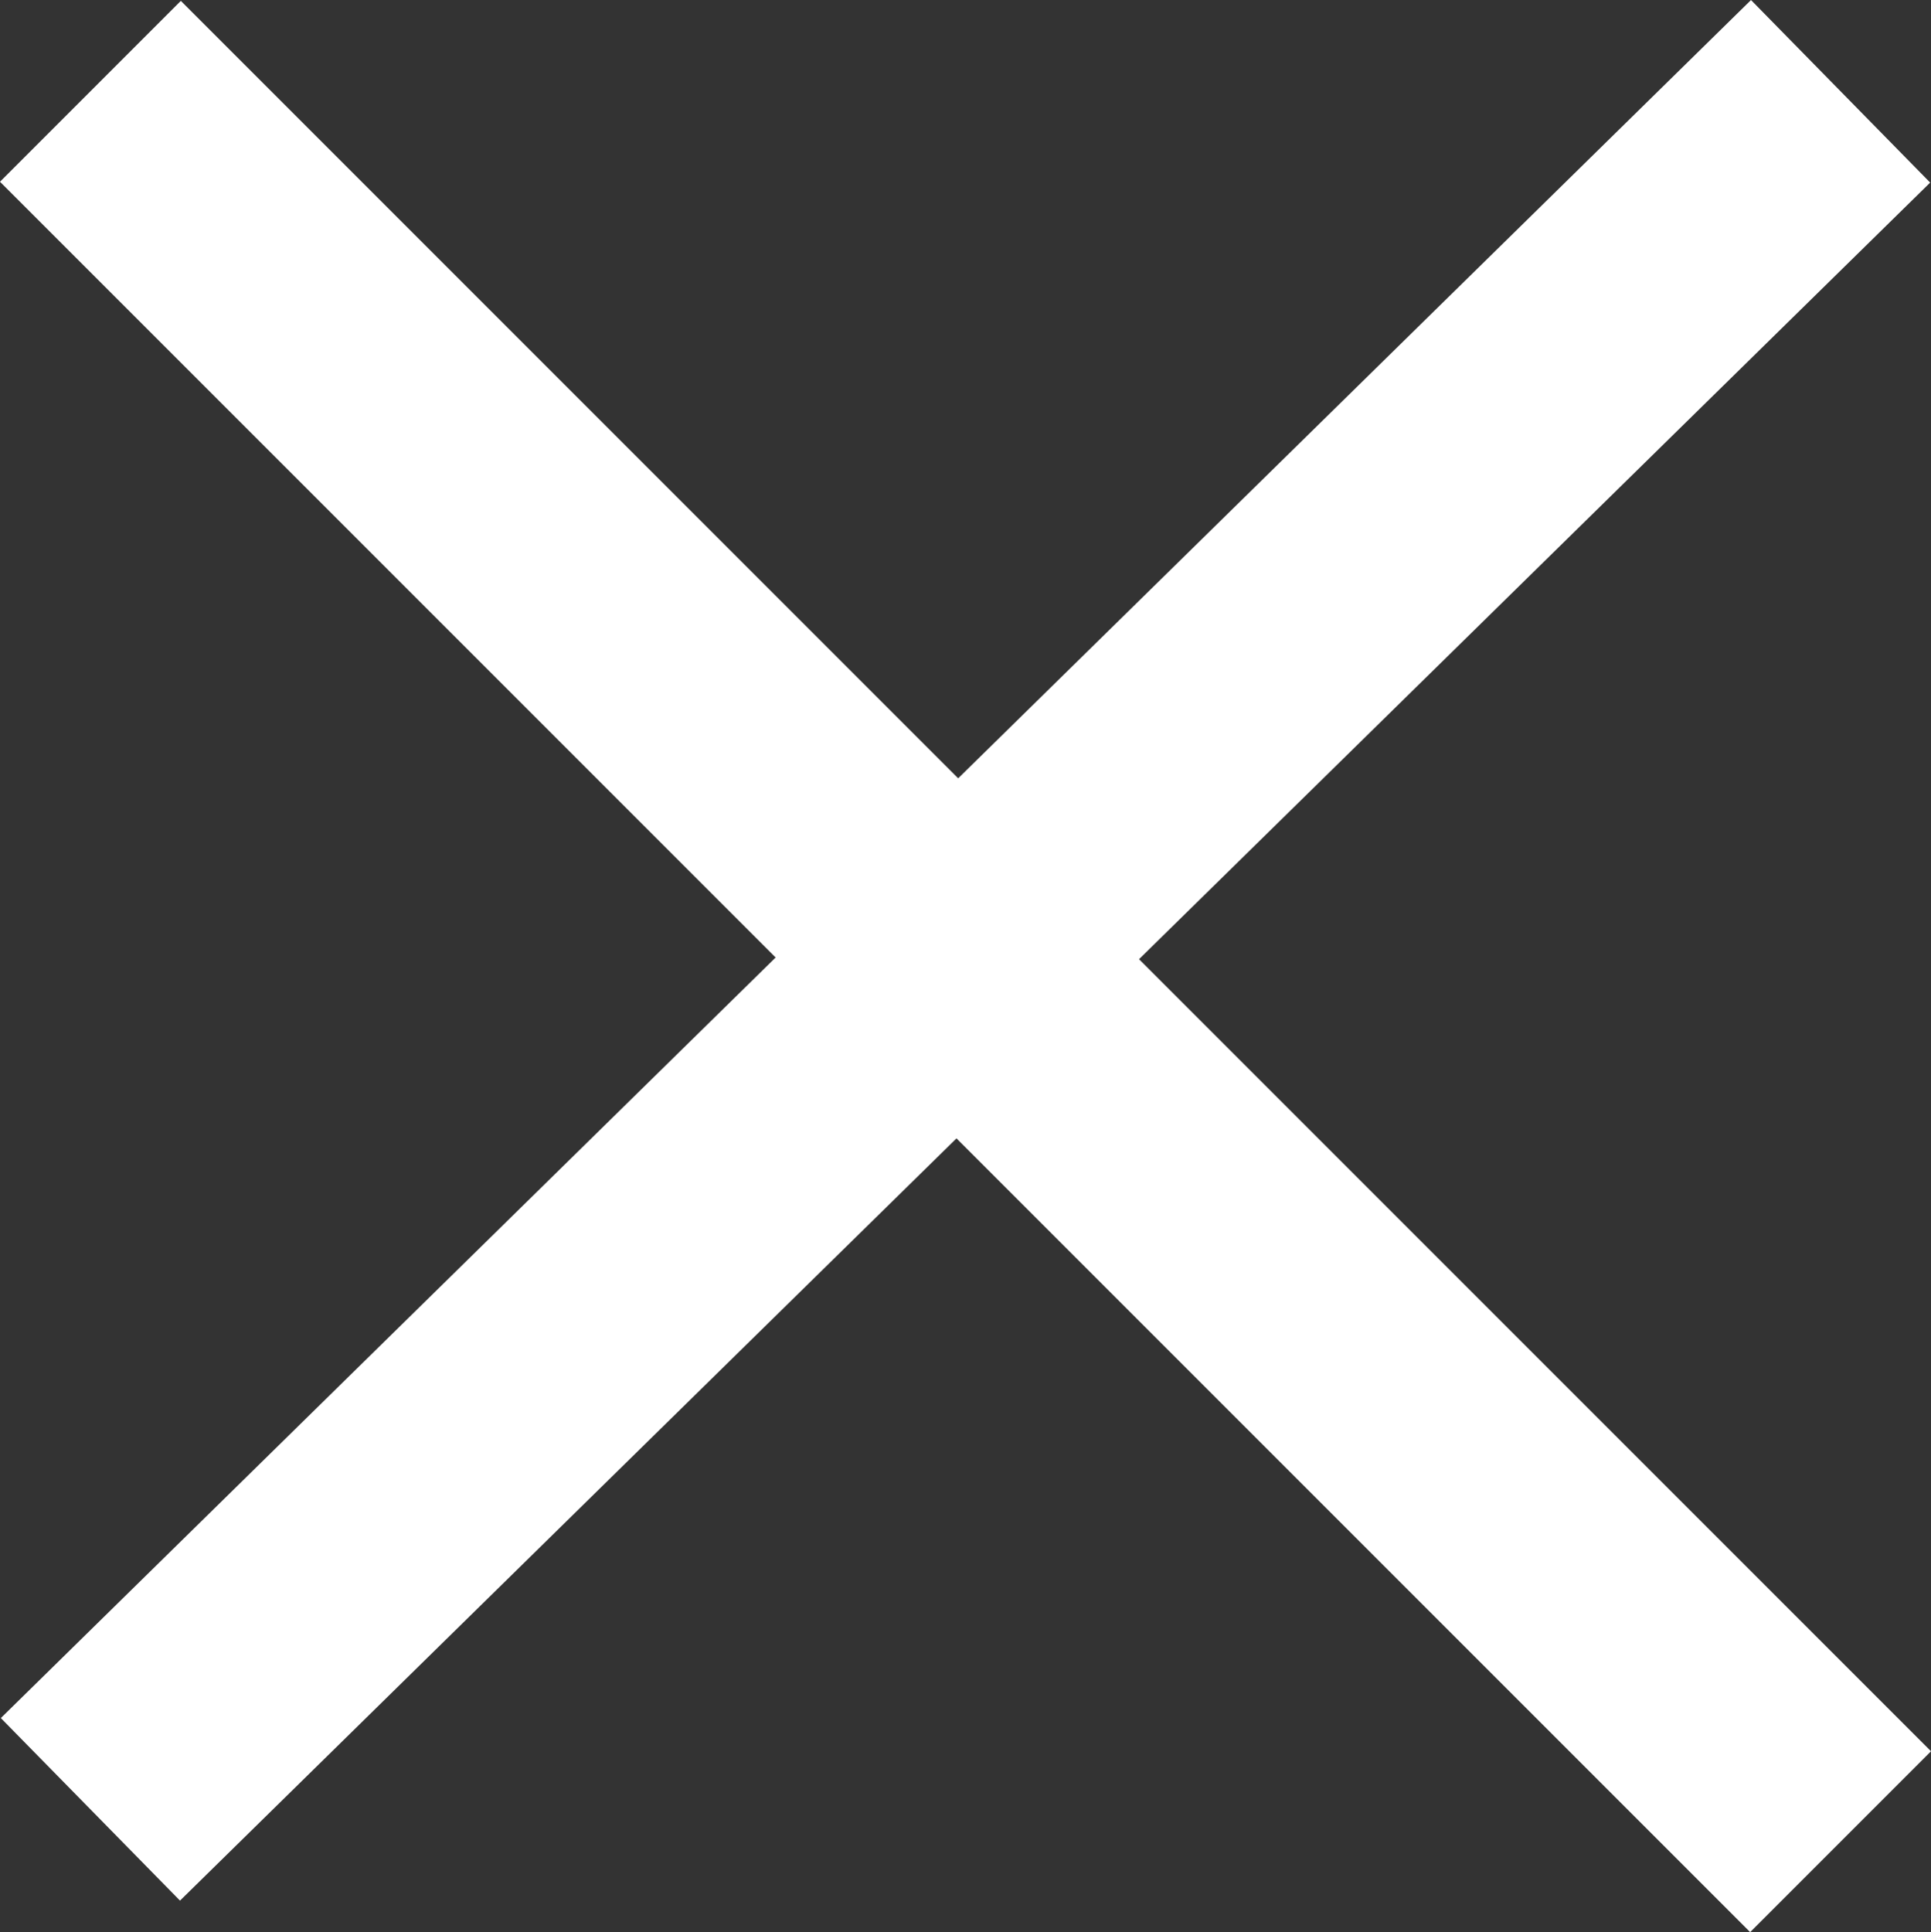
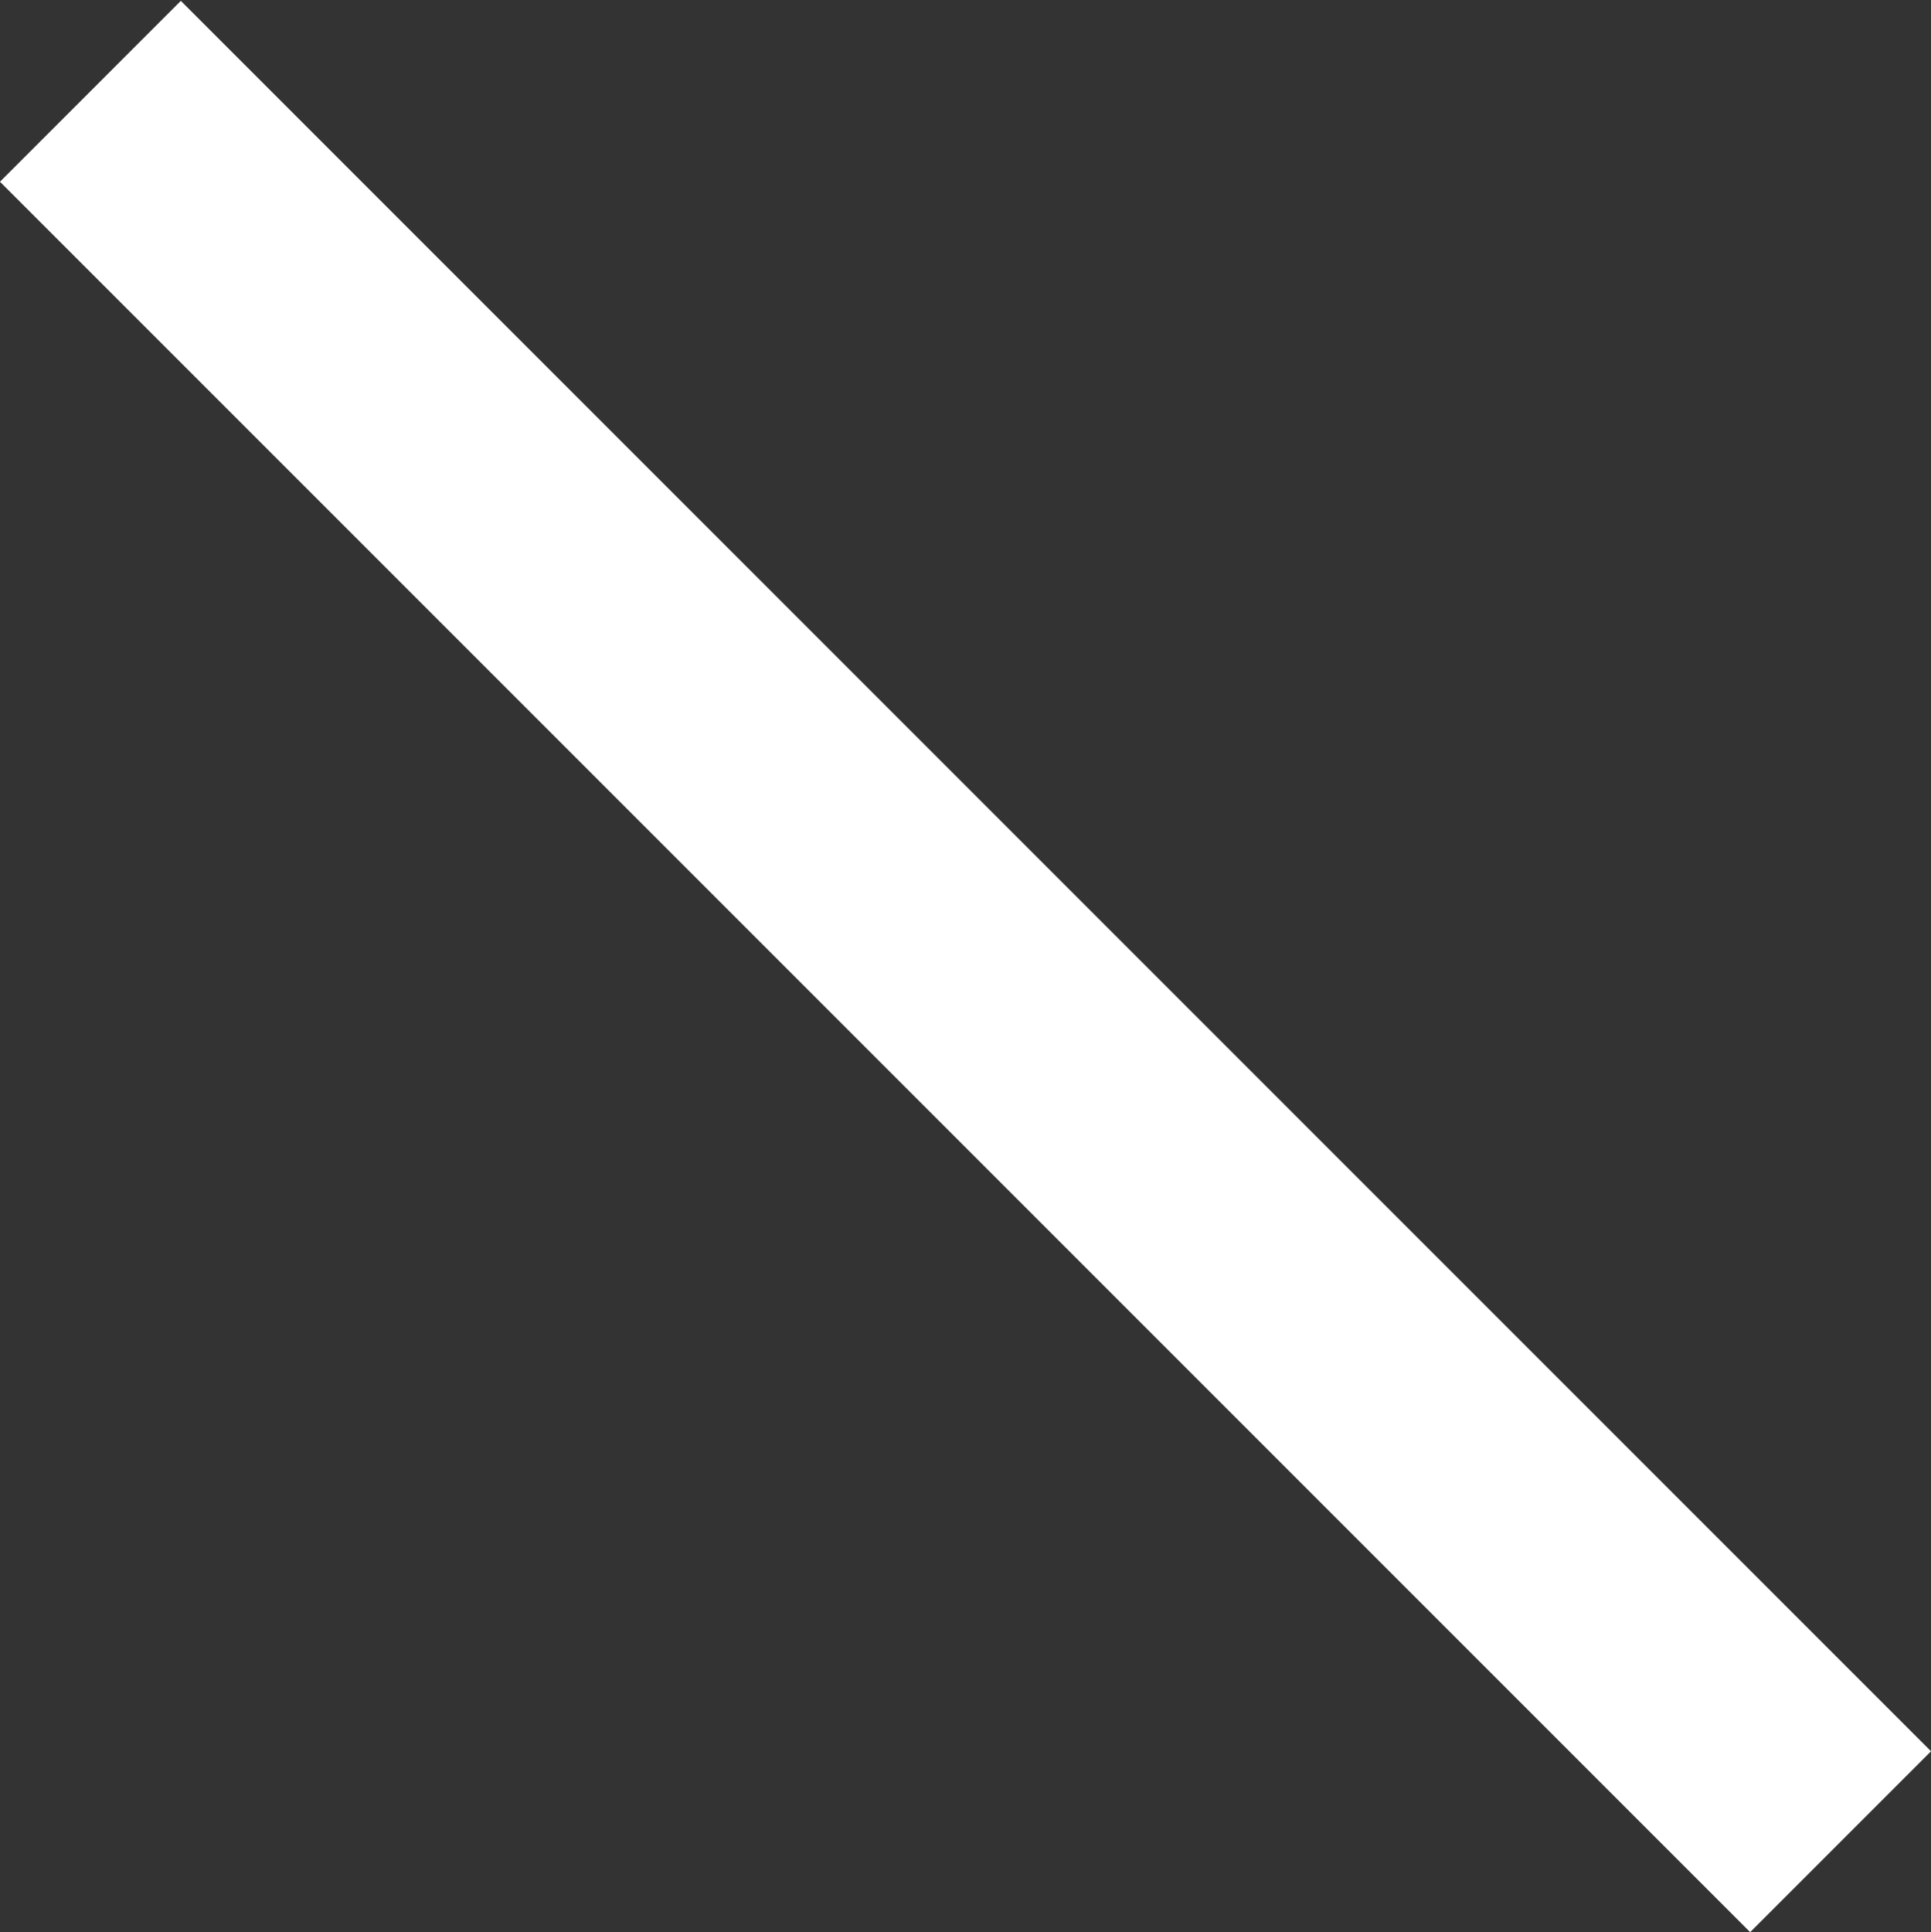
<svg xmlns="http://www.w3.org/2000/svg" width="15.1" height="15.107" viewBox="0 0 15.1 15.107">
  <rect x="0" y="0" width="15.1" height="15.107" fill="#333333" stroke="none" />
  <g id="Group_407" data-name="Group 407" transform="translate(-353.45 -25.247)">
    <line id="Line_231" data-name="Line 231" x2="13.686" y2="13.686" transform="translate(354.157 25.961)" fill="none" stroke="#fff" stroke-width="2" />
-     <line id="Line_232" data-name="Line 232" y1="13.433" x2="13.686" transform="translate(354.157 25.961)" fill="none" stroke="#fff" stroke-width="2" />
  </g>
</svg>